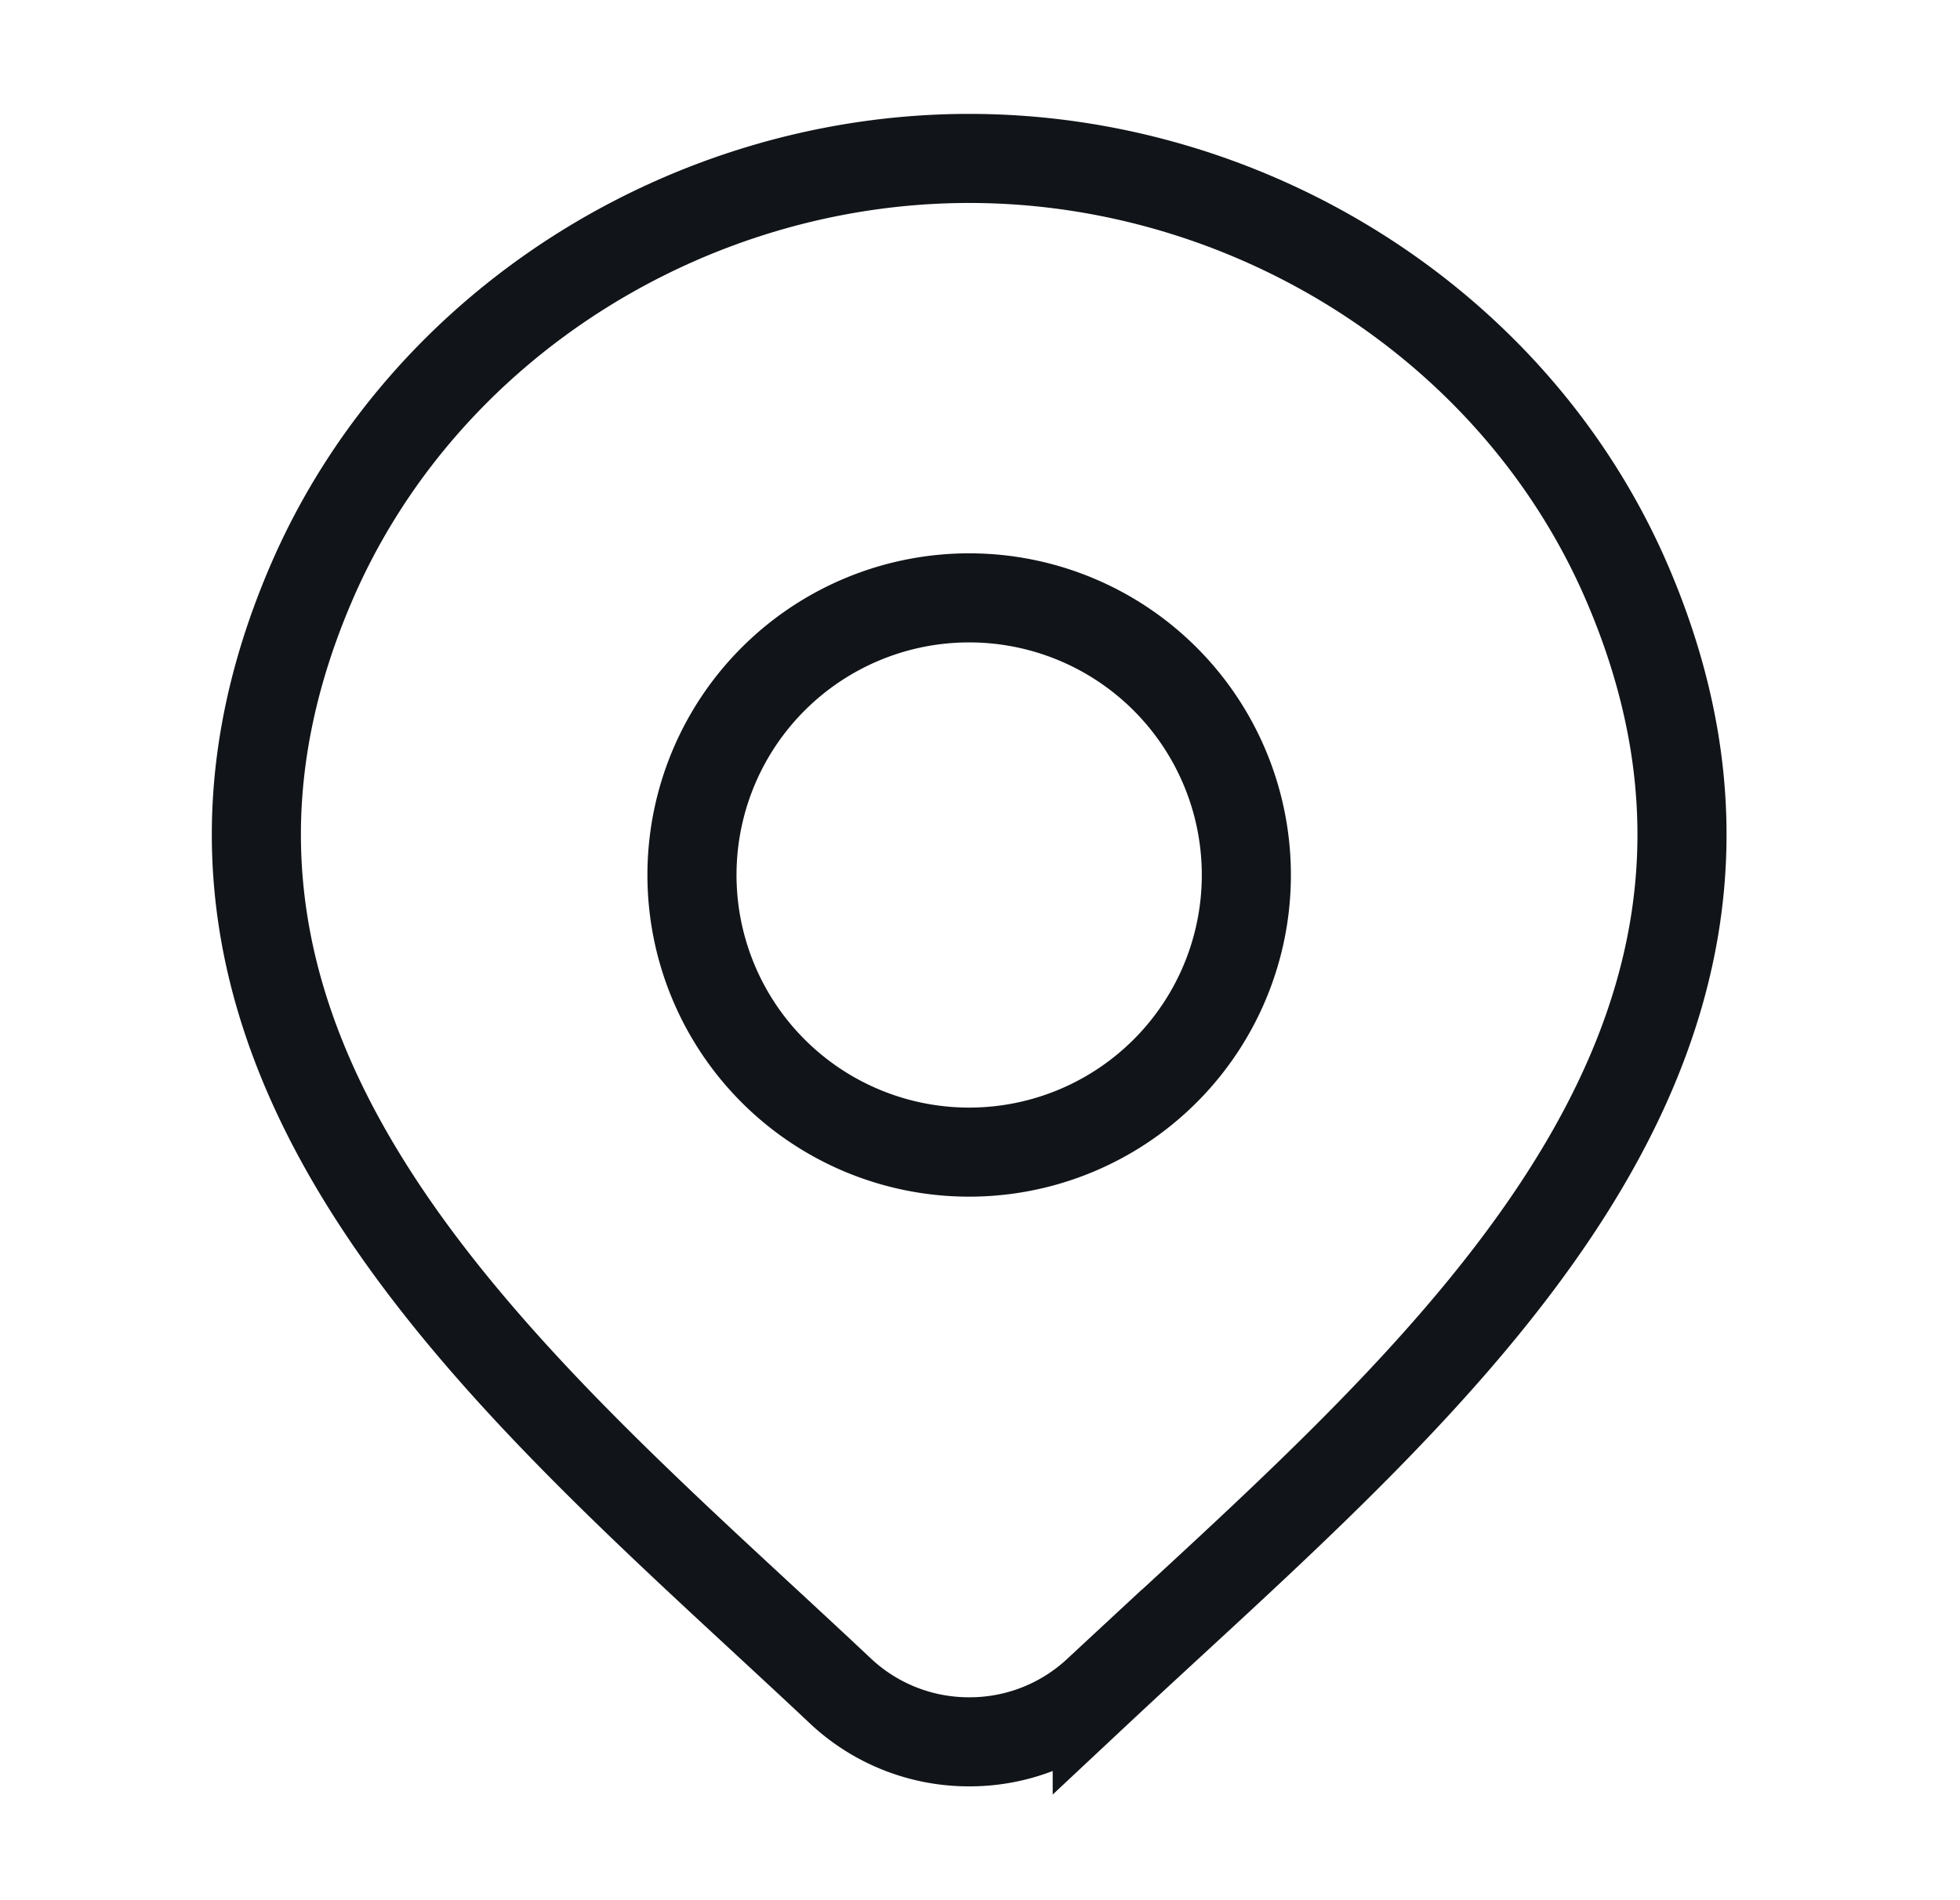
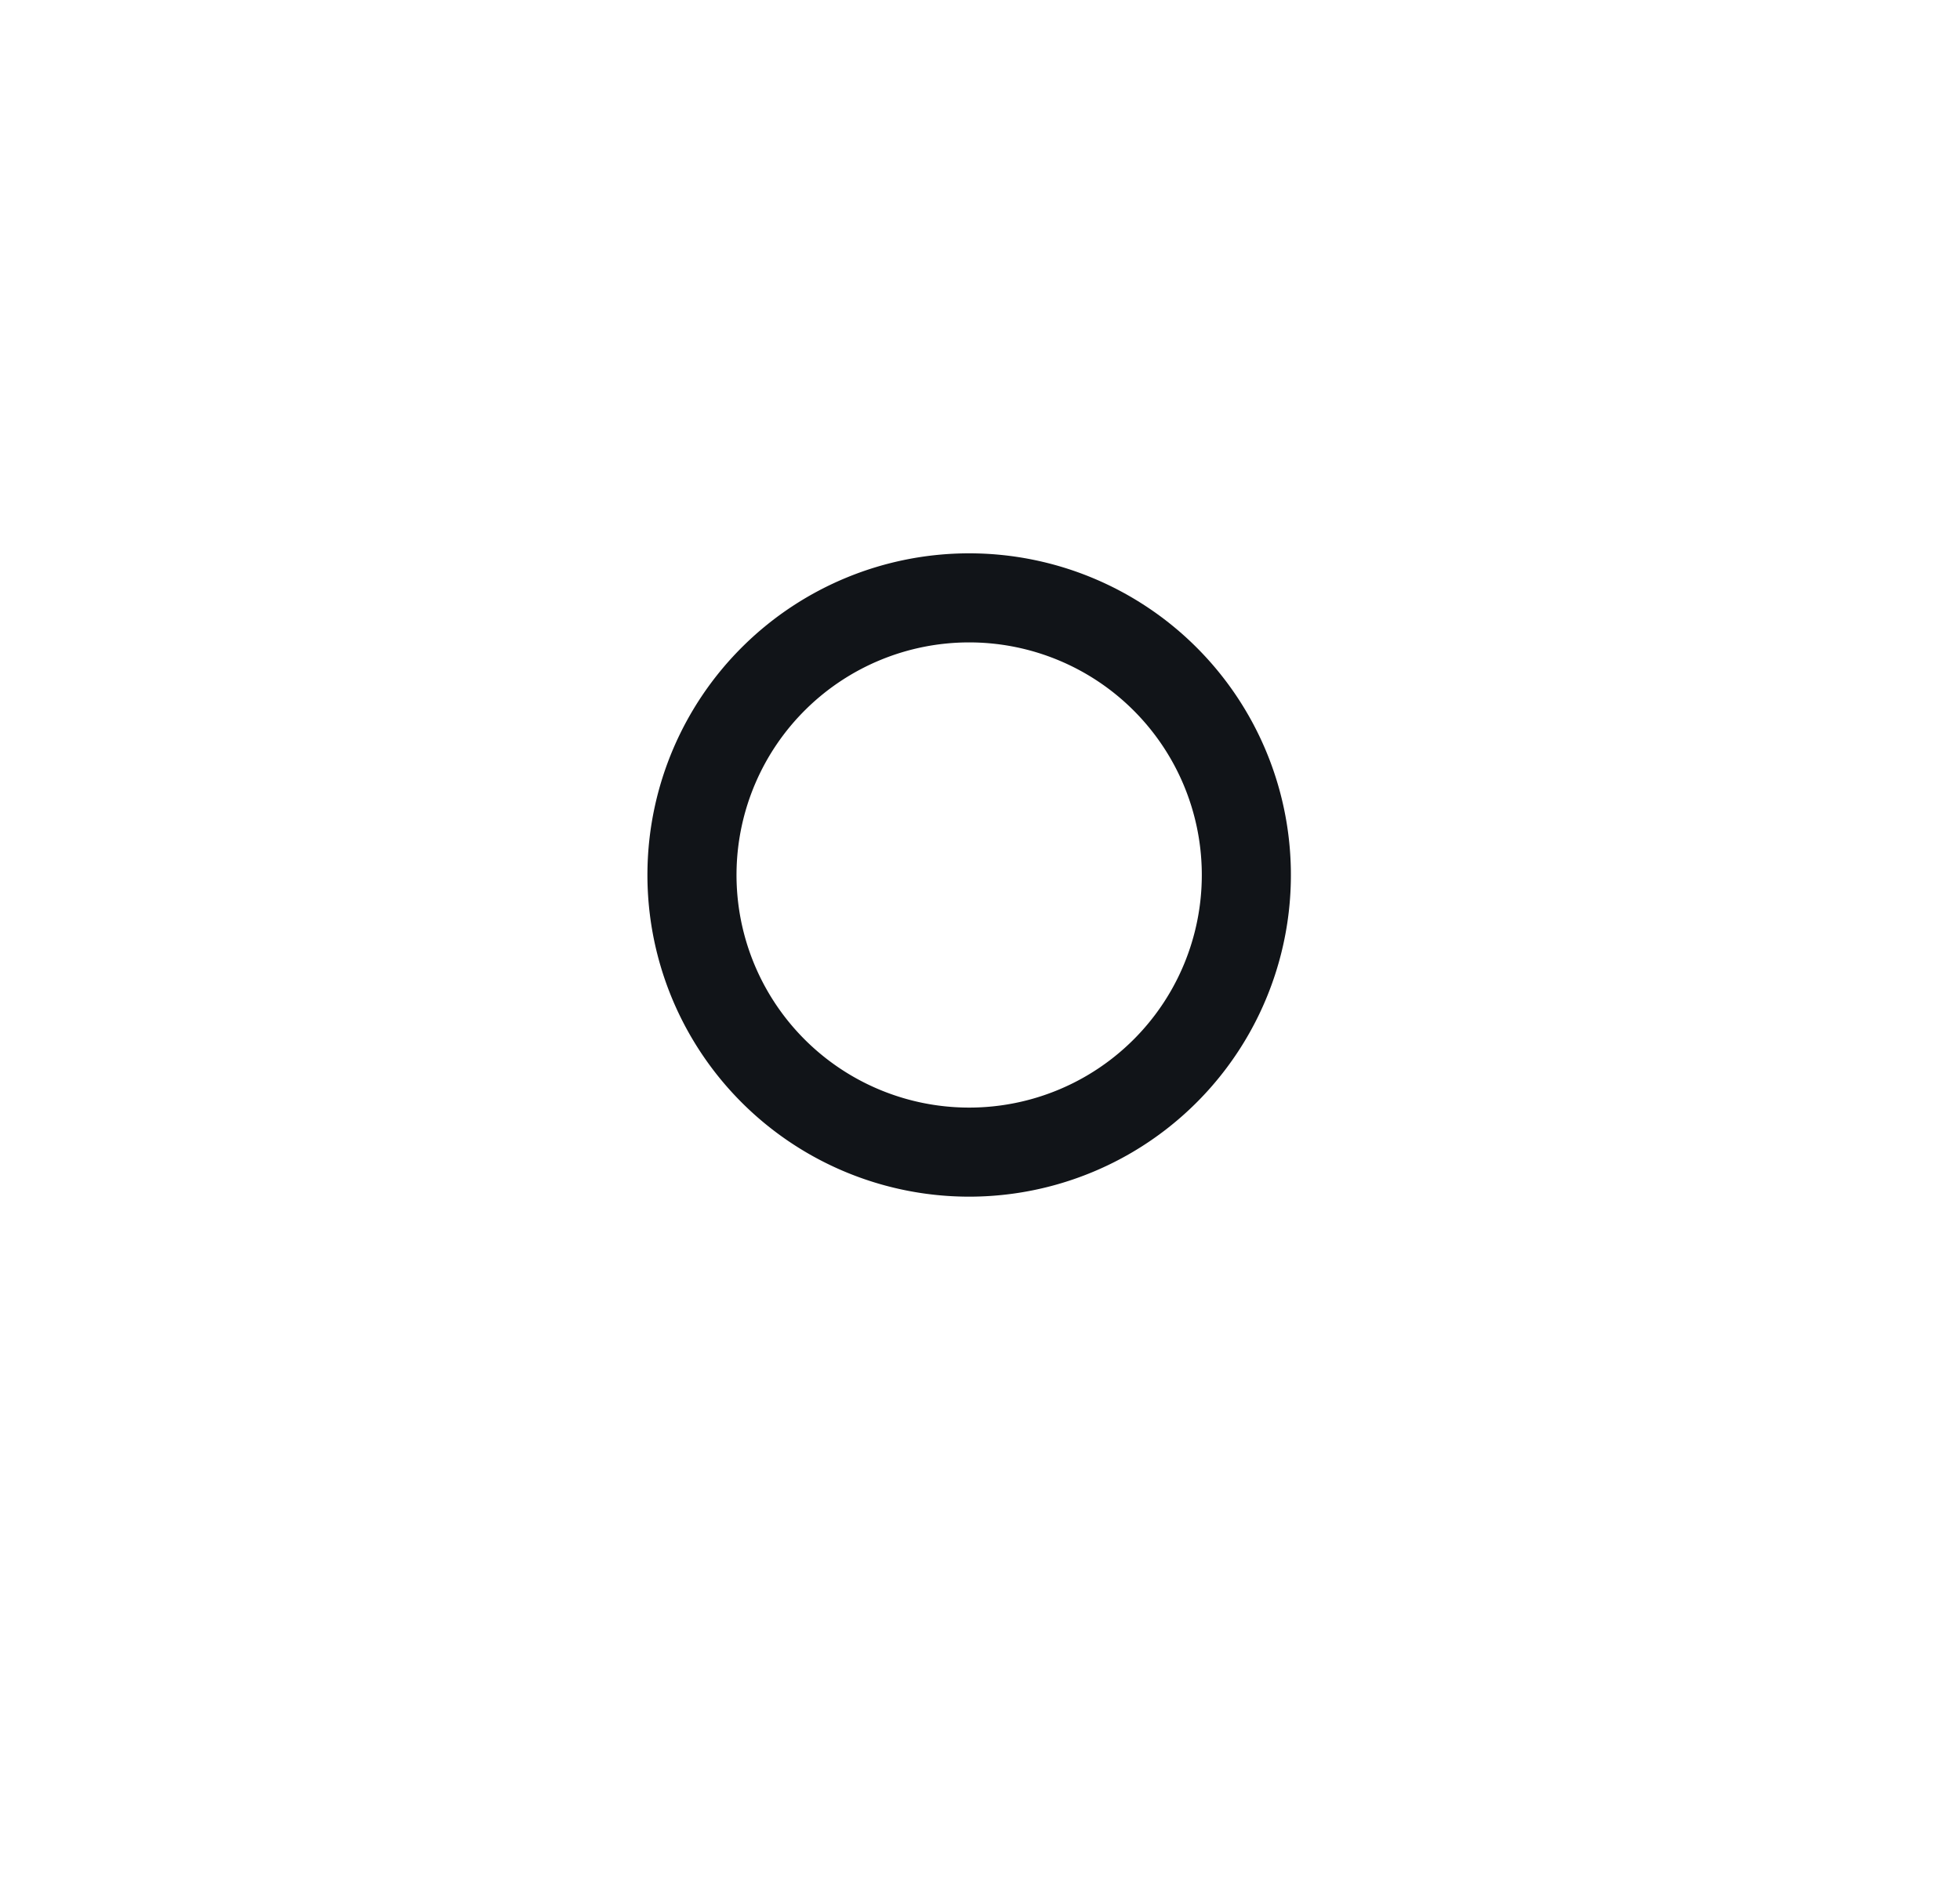
<svg xmlns="http://www.w3.org/2000/svg" width="33" height="32" fill="none">
-   <path stroke="#111418" stroke-width="1.5" d="M18.474 28.49a3.155 3.155 0 0 1-2.156.843 3.156 3.156 0 0 1-2.155-.844C8.868 23.501 1.77 17.93 5.232 9.84c1.871-4.373 6.363-7.172 11.086-7.172 4.724 0 9.216 2.799 11.087 7.173 3.456 8.08-3.623 13.679-8.931 18.65Z" />
  <path stroke="#111418" stroke-width="1.5" d="M20.984 14.667a4.667 4.667 0 1 1-9.333 0 4.667 4.667 0 0 1 9.333 0Z" />
</svg>